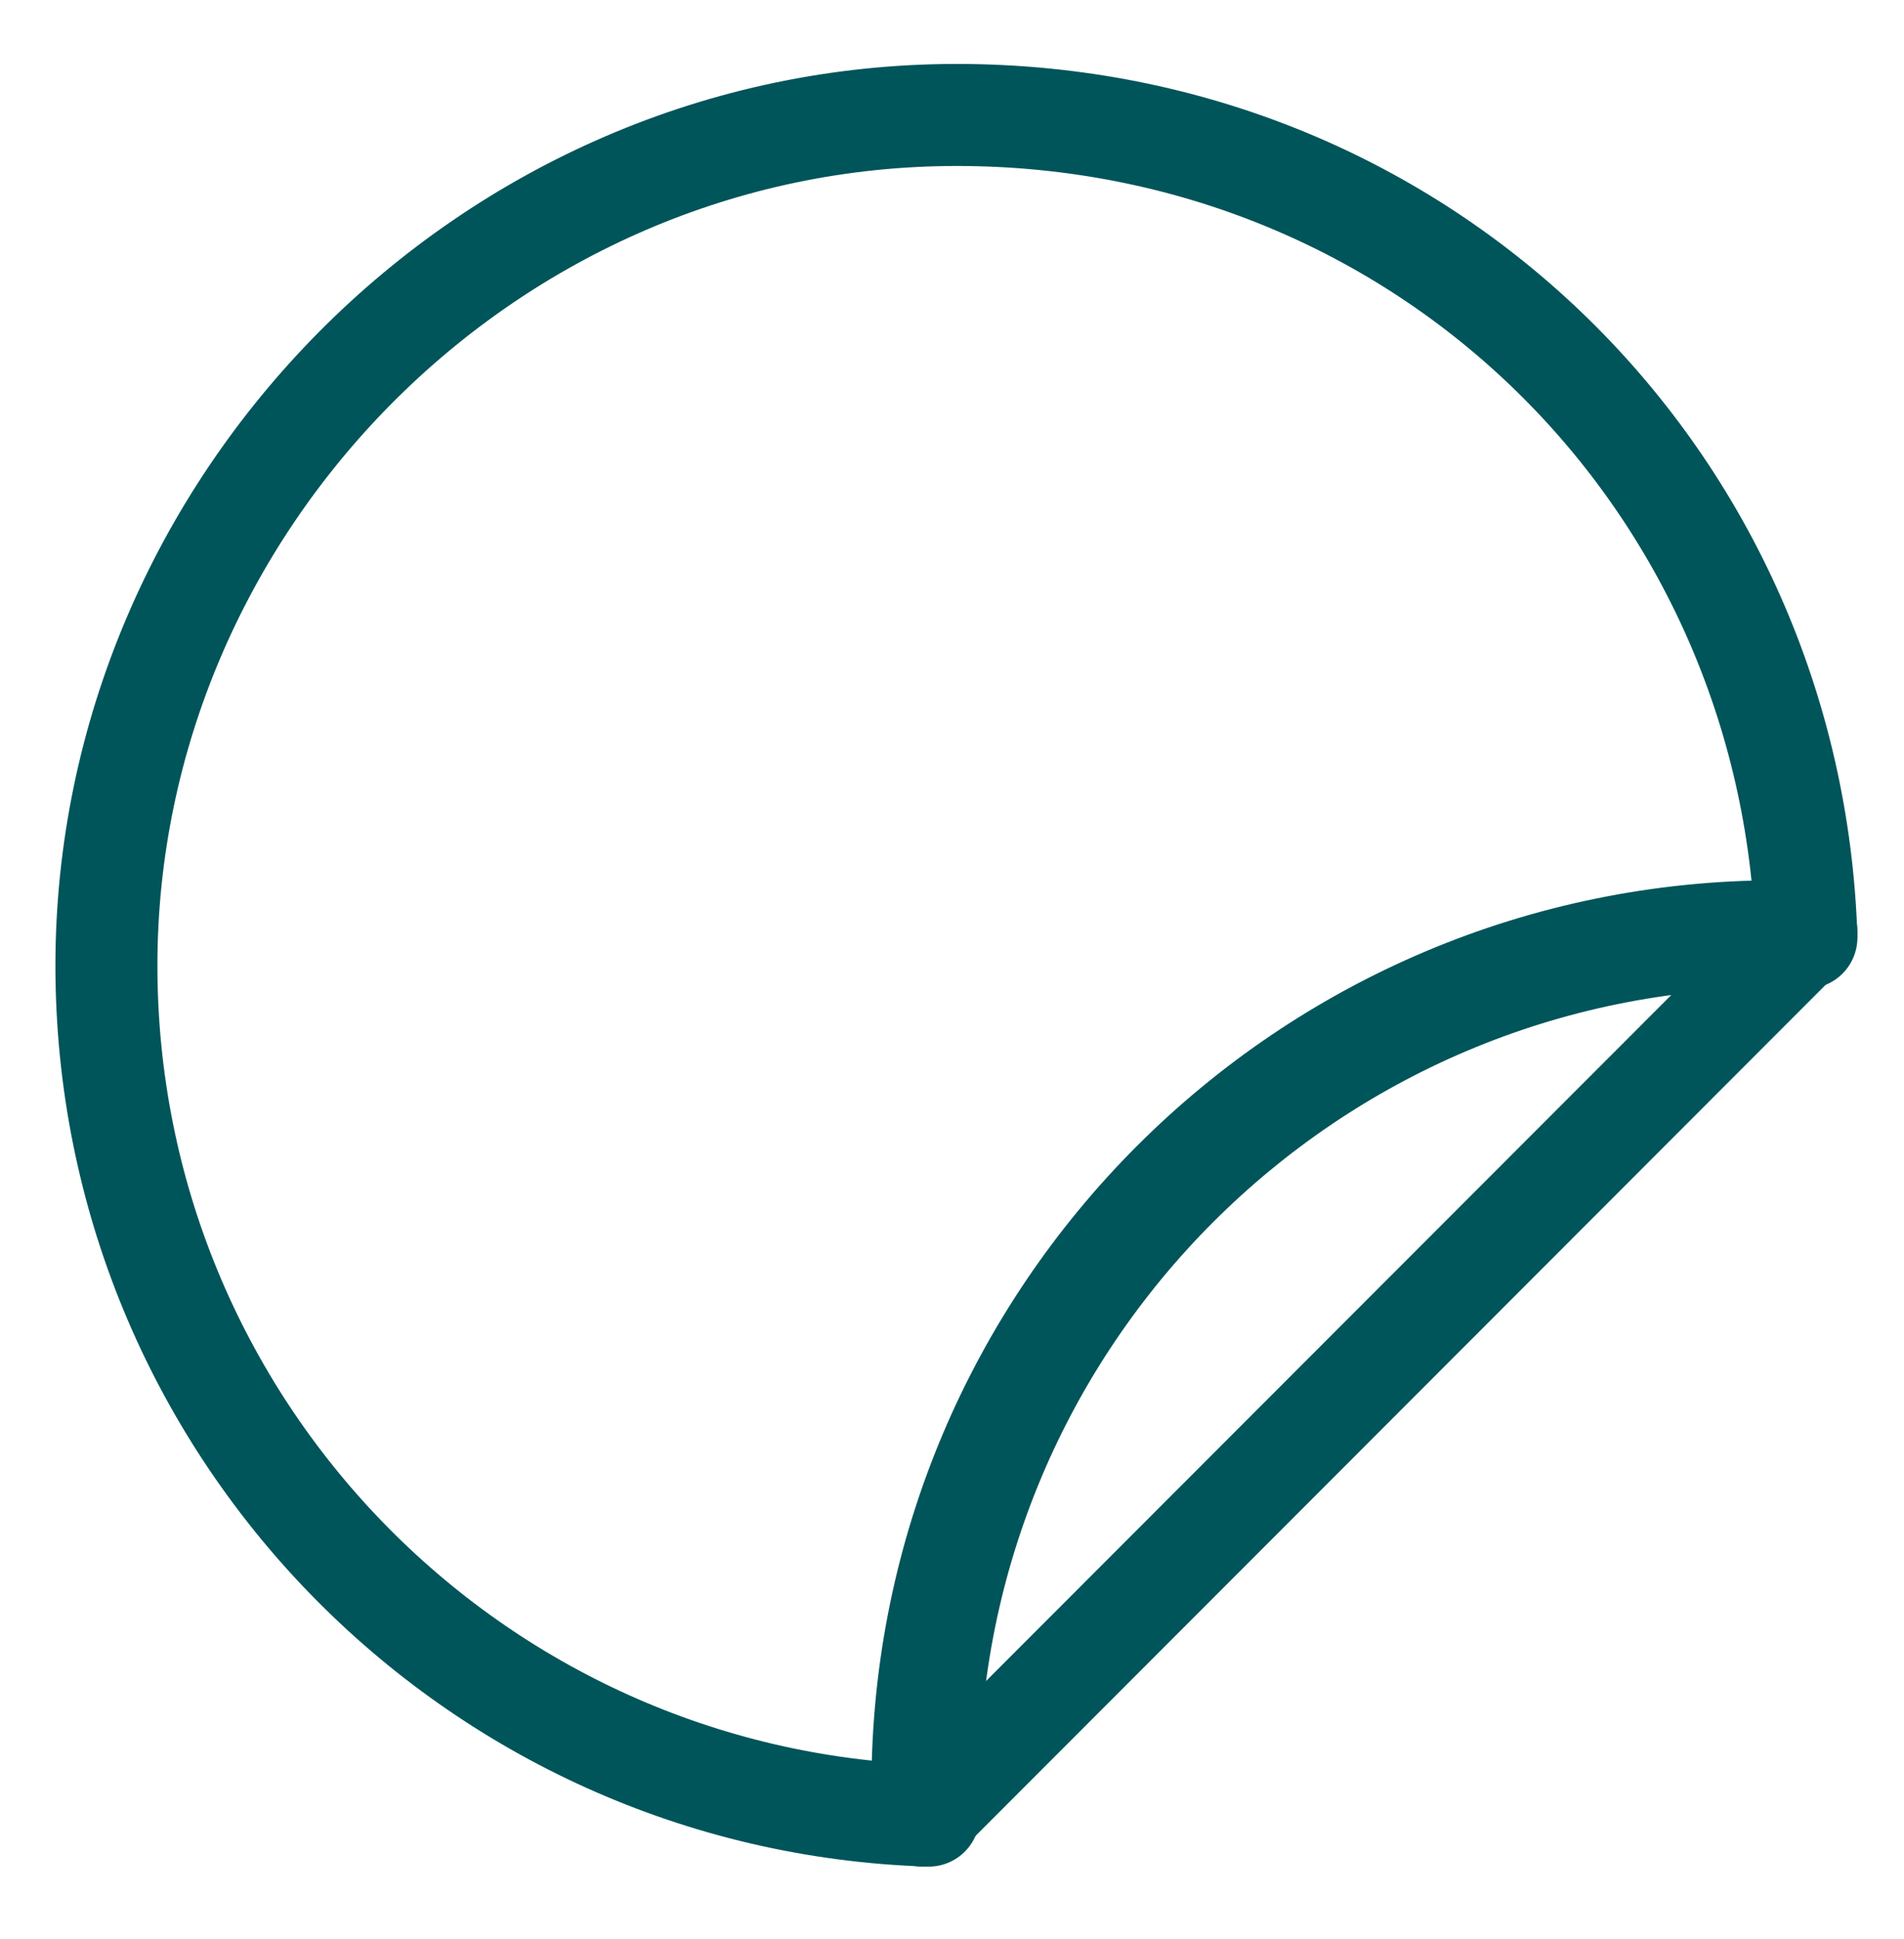
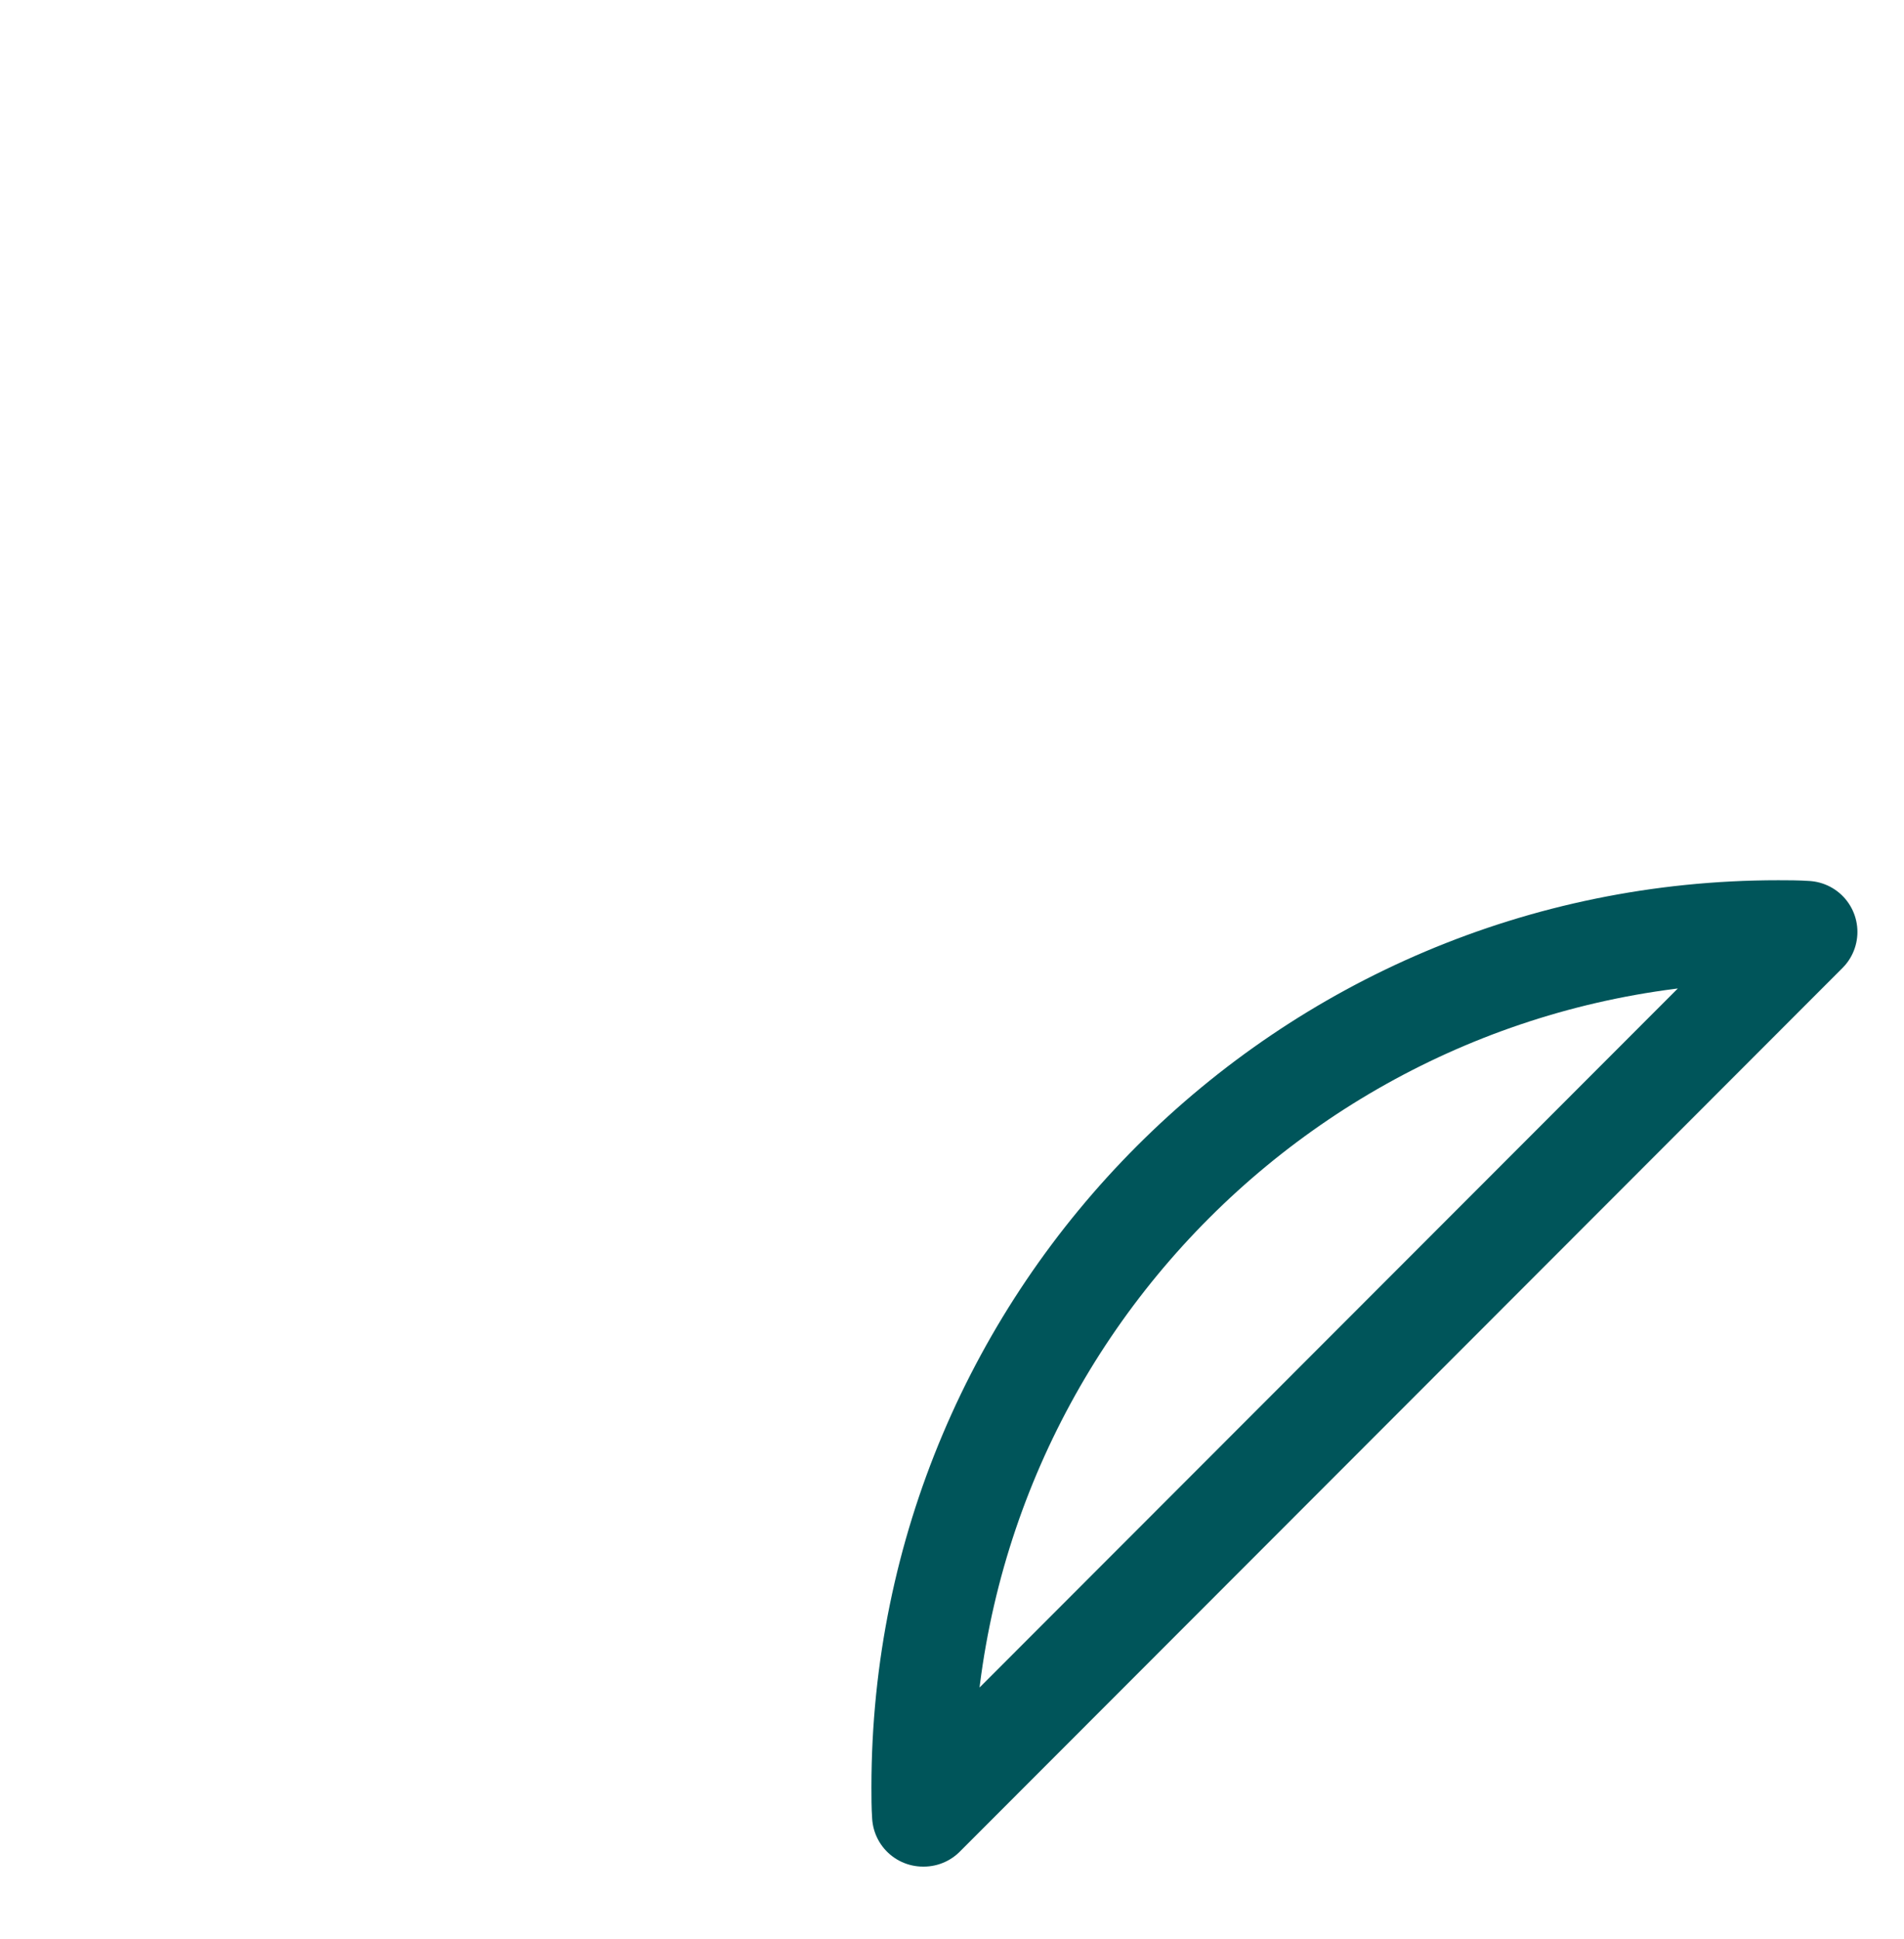
<svg xmlns="http://www.w3.org/2000/svg" width="56" height="57" viewBox="0 0 56 57" fill="none">
-   <path d="M53.13 27.565C52.855 27.546 52.58 27.546 52.305 27.546C38.492 27.546 27.296 38.742 27.296 52.555C27.296 52.83 27.296 53.105 27.315 53.38C13.881 52.953 3.13 41.928 3.13 28.389C3.13 14.851 14.326 3.38 28.139 3.38C41.952 3.38 52.703 14.131 53.13 27.565Z" stroke="#00555A" stroke-width="3" stroke-linecap="round" stroke-linejoin="round" />
  <path d="M53.13 27.399L27.168 53.38H27.149C27.13 53.103 27.13 52.827 27.13 52.55C27.13 38.648 38.398 27.38 52.3 27.38C52.577 27.38 52.853 27.38 53.13 27.399Z" stroke="#00555A" stroke-width="3" stroke-linecap="round" stroke-linejoin="round" />
</svg>